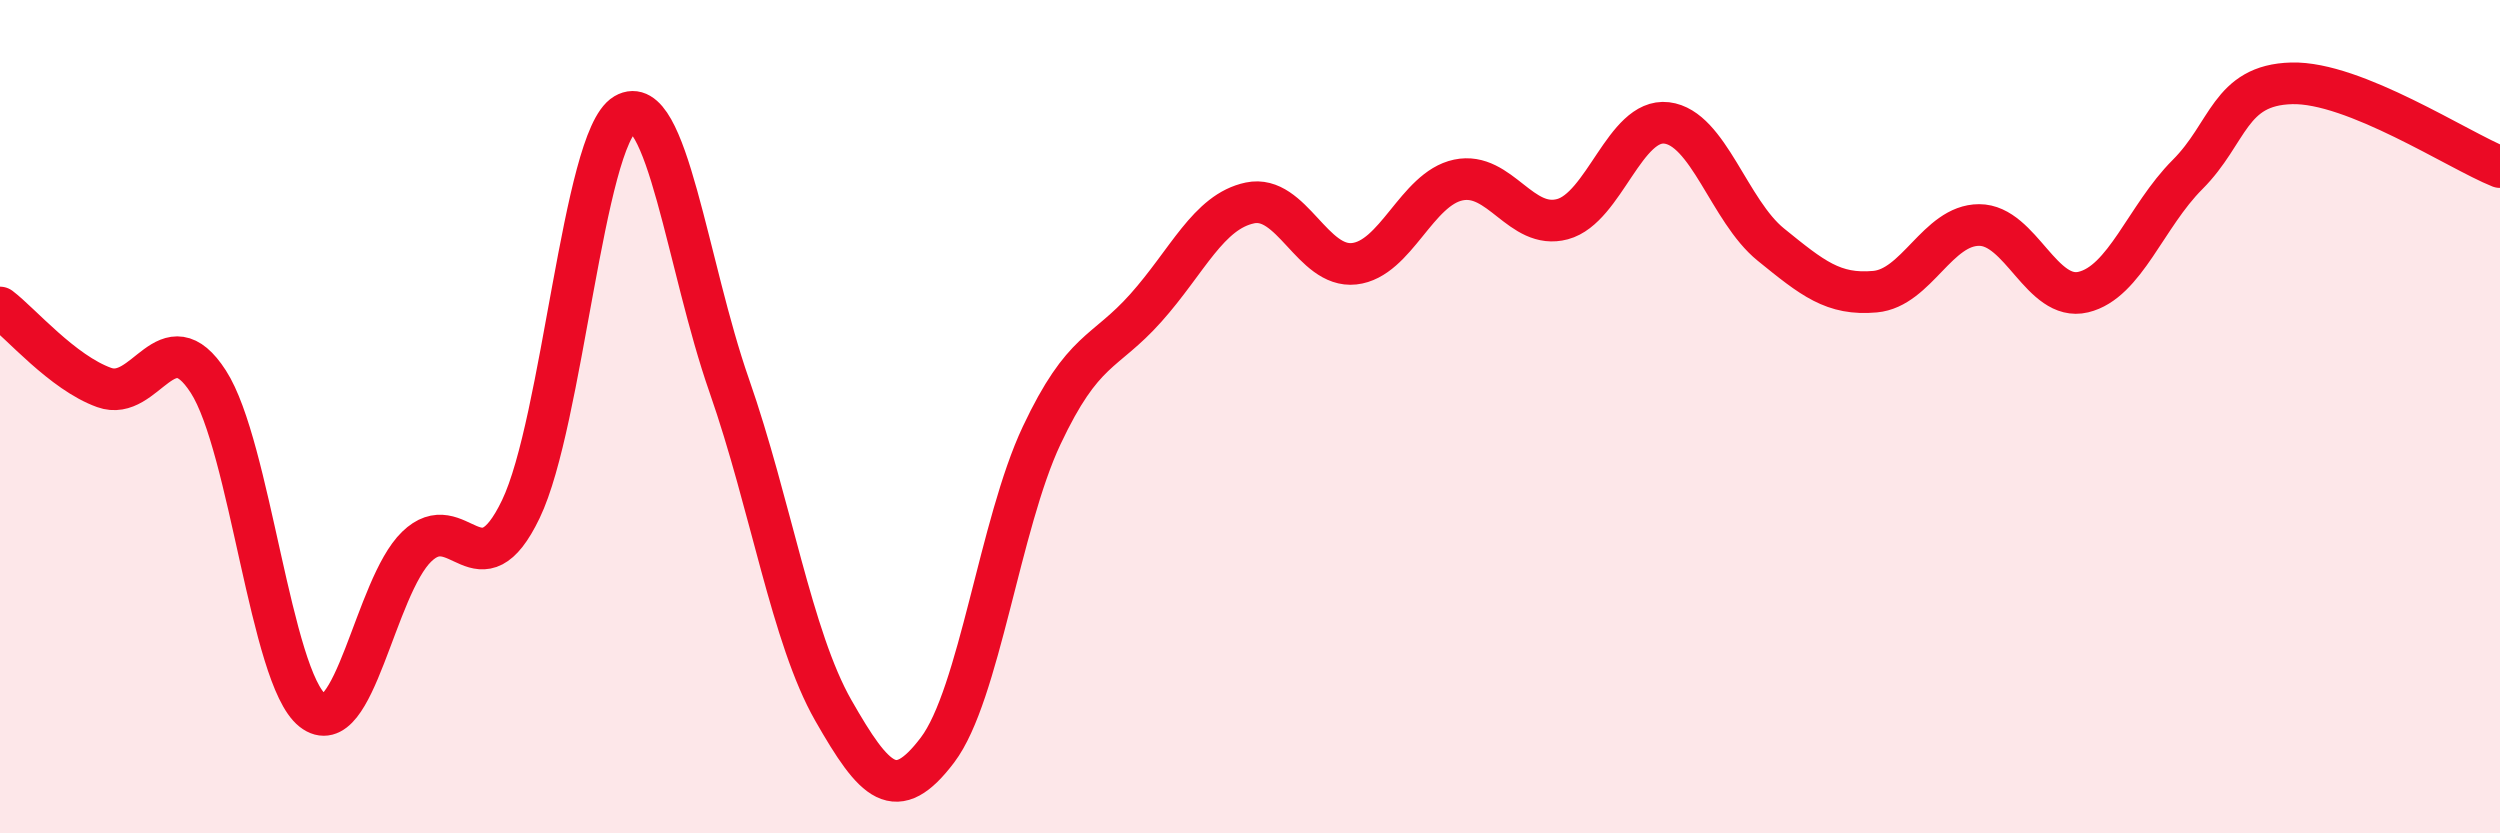
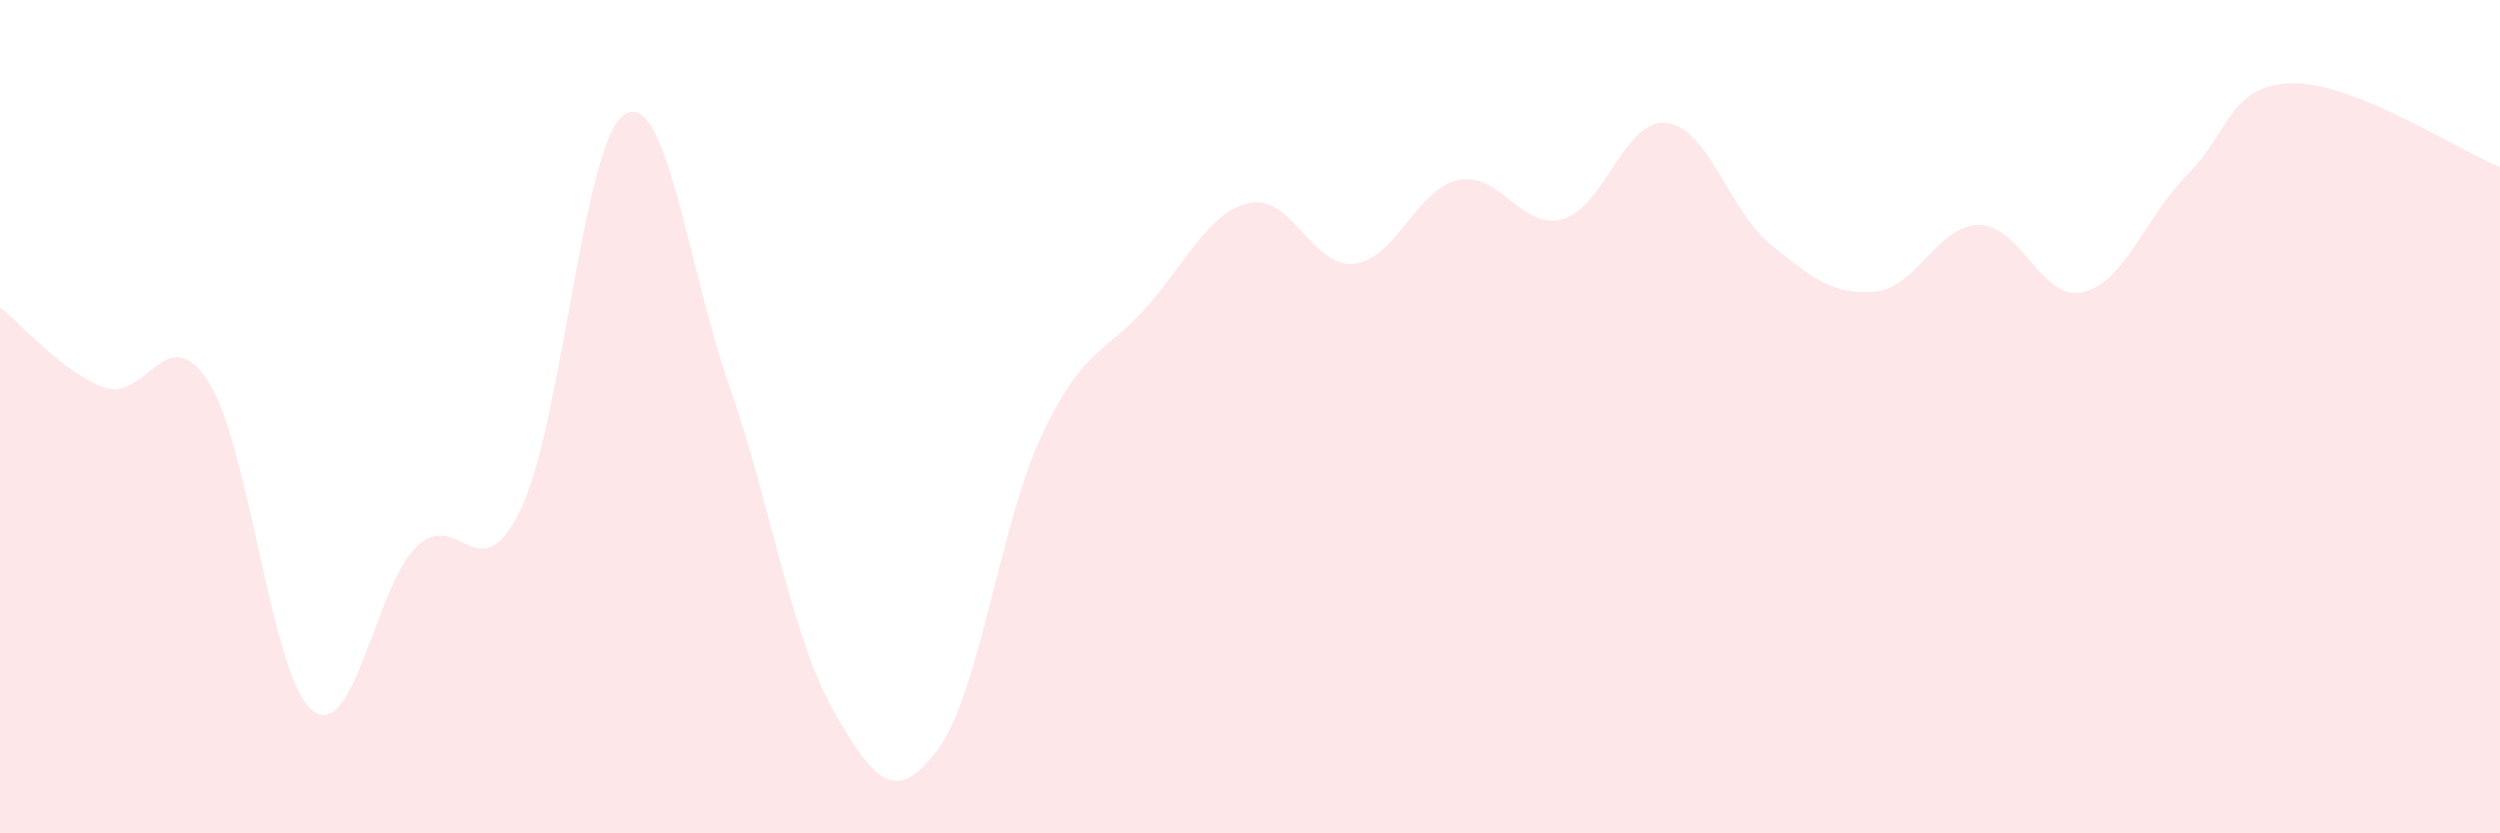
<svg xmlns="http://www.w3.org/2000/svg" width="60" height="20" viewBox="0 0 60 20">
  <path d="M 0,7.38 C 0.5,7.76 1.5,8.94 2.5,9.3 C 3.5,9.66 4,7.61 5,9.16 C 6,10.71 6.5,16.26 7.5,17.05 C 8.5,17.84 9,14.09 10,13.12 C 11,12.15 11.5,14.3 12.5,12.22 C 13.5,10.14 14,3.33 15,2.74 C 16,2.15 16.5,6.39 17.5,9.25 C 18.5,12.11 19,15.3 20,17.05 C 21,18.8 21.5,19.32 22.5,18 C 23.5,16.68 24,12.57 25,10.45 C 26,8.33 26.5,8.51 27.5,7.39 C 28.5,6.27 29,5.08 30,4.87 C 31,4.66 31.5,6.44 32.5,6.33 C 33.5,6.22 34,4.53 35,4.32 C 36,4.11 36.5,5.53 37.5,5.26 C 38.5,4.99 39,2.83 40,2.95 C 41,3.07 41.5,5.06 42.5,5.87 C 43.5,6.68 44,7.09 45,7 C 46,6.91 46.5,5.4 47.5,5.4 C 48.5,5.4 49,7.25 50,7.01 C 51,6.77 51.5,5.19 52.5,4.19 C 53.5,3.19 53.5,2.04 55,2 C 56.5,1.96 59,3.61 60,4.01L60 20L0 20Z" fill="#EB0A25" opacity="0.1" stroke-linecap="round" stroke-linejoin="round" />
-   <path d="M 0,7.38 C 0.5,7.76 1.5,8.94 2.5,9.3 C 3.5,9.66 4,7.61 5,9.16 C 6,10.71 6.5,16.26 7.5,17.05 C 8.5,17.84 9,14.09 10,13.12 C 11,12.15 11.5,14.3 12.5,12.22 C 13.5,10.14 14,3.33 15,2.74 C 16,2.15 16.5,6.39 17.5,9.25 C 18.5,12.11 19,15.3 20,17.05 C 21,18.8 21.5,19.32 22.5,18 C 23.5,16.68 24,12.57 25,10.45 C 26,8.33 26.5,8.51 27.5,7.39 C 28.5,6.27 29,5.08 30,4.87 C 31,4.66 31.5,6.44 32.5,6.33 C 33.5,6.22 34,4.53 35,4.32 C 36,4.11 36.5,5.53 37.5,5.26 C 38.5,4.99 39,2.83 40,2.95 C 41,3.07 41.5,5.06 42.5,5.87 C 43.5,6.68 44,7.09 45,7 C 46,6.91 46.5,5.4 47.5,5.4 C 48.5,5.4 49,7.25 50,7.01 C 51,6.77 51.5,5.19 52.5,4.19 C 53.5,3.19 53.5,2.04 55,2 C 56.5,1.96 59,3.61 60,4.01" stroke="#EB0A25" stroke-width="1" fill="none" stroke-linecap="round" stroke-linejoin="round" />
</svg>